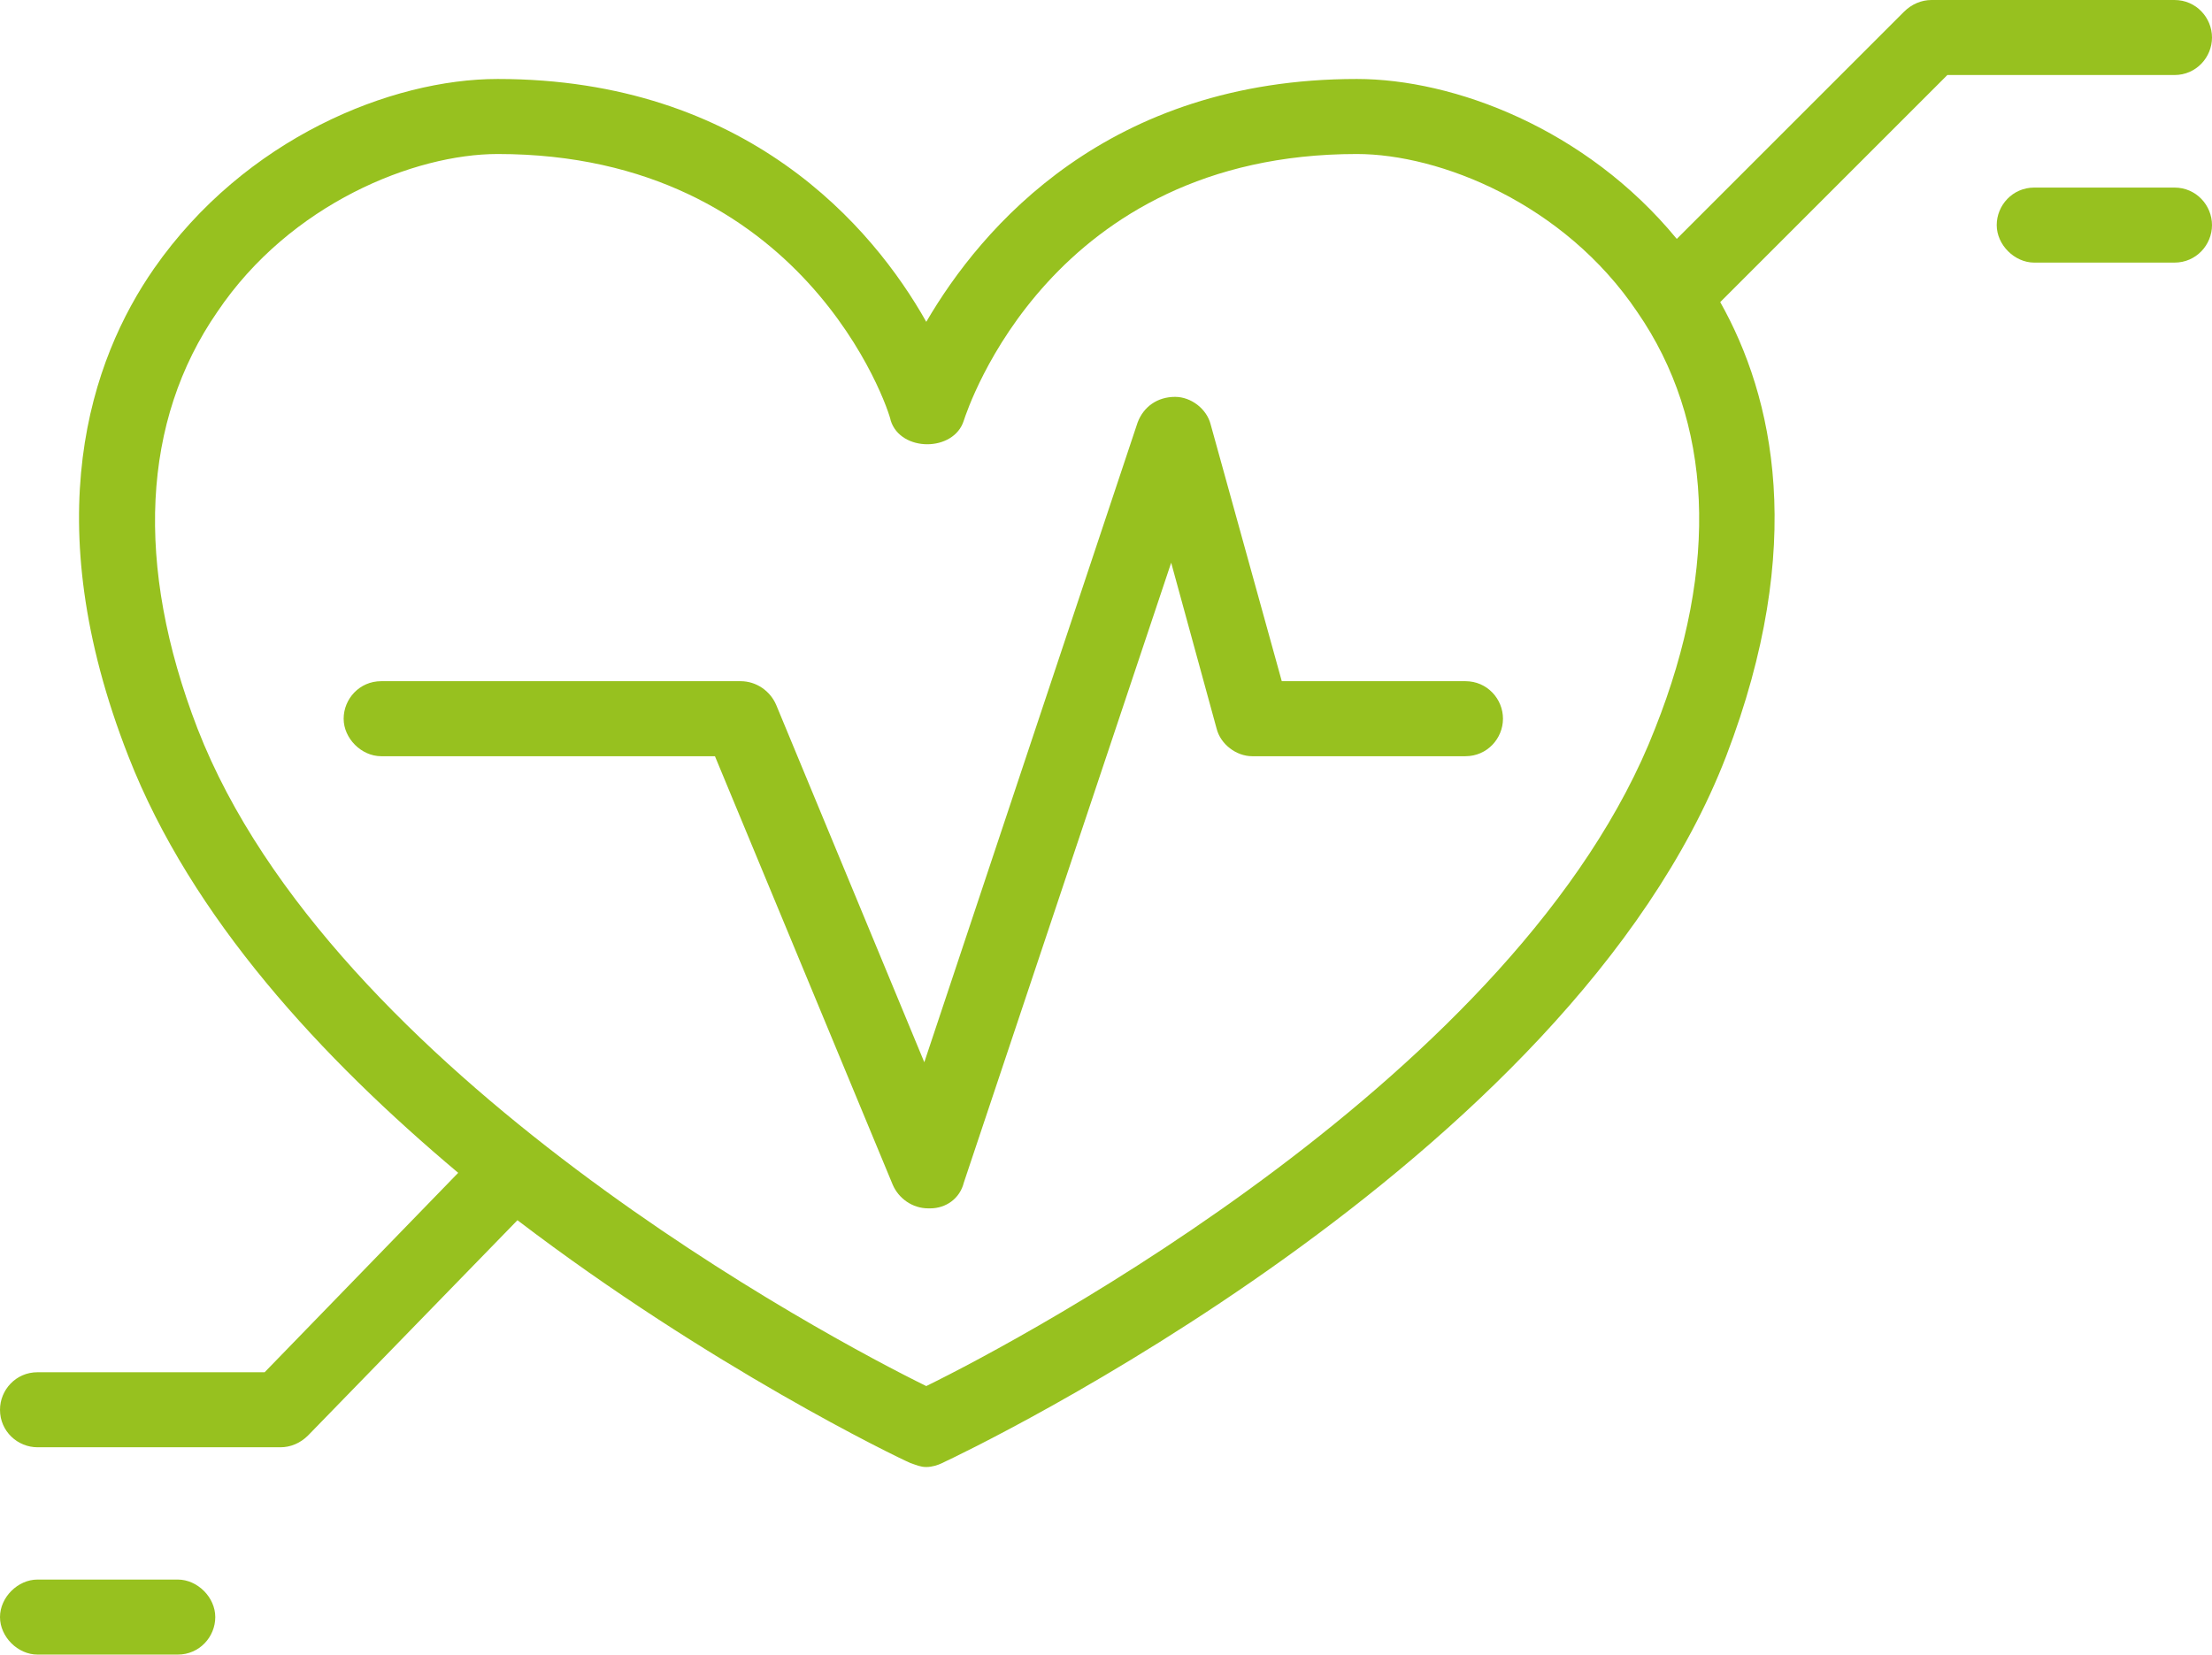
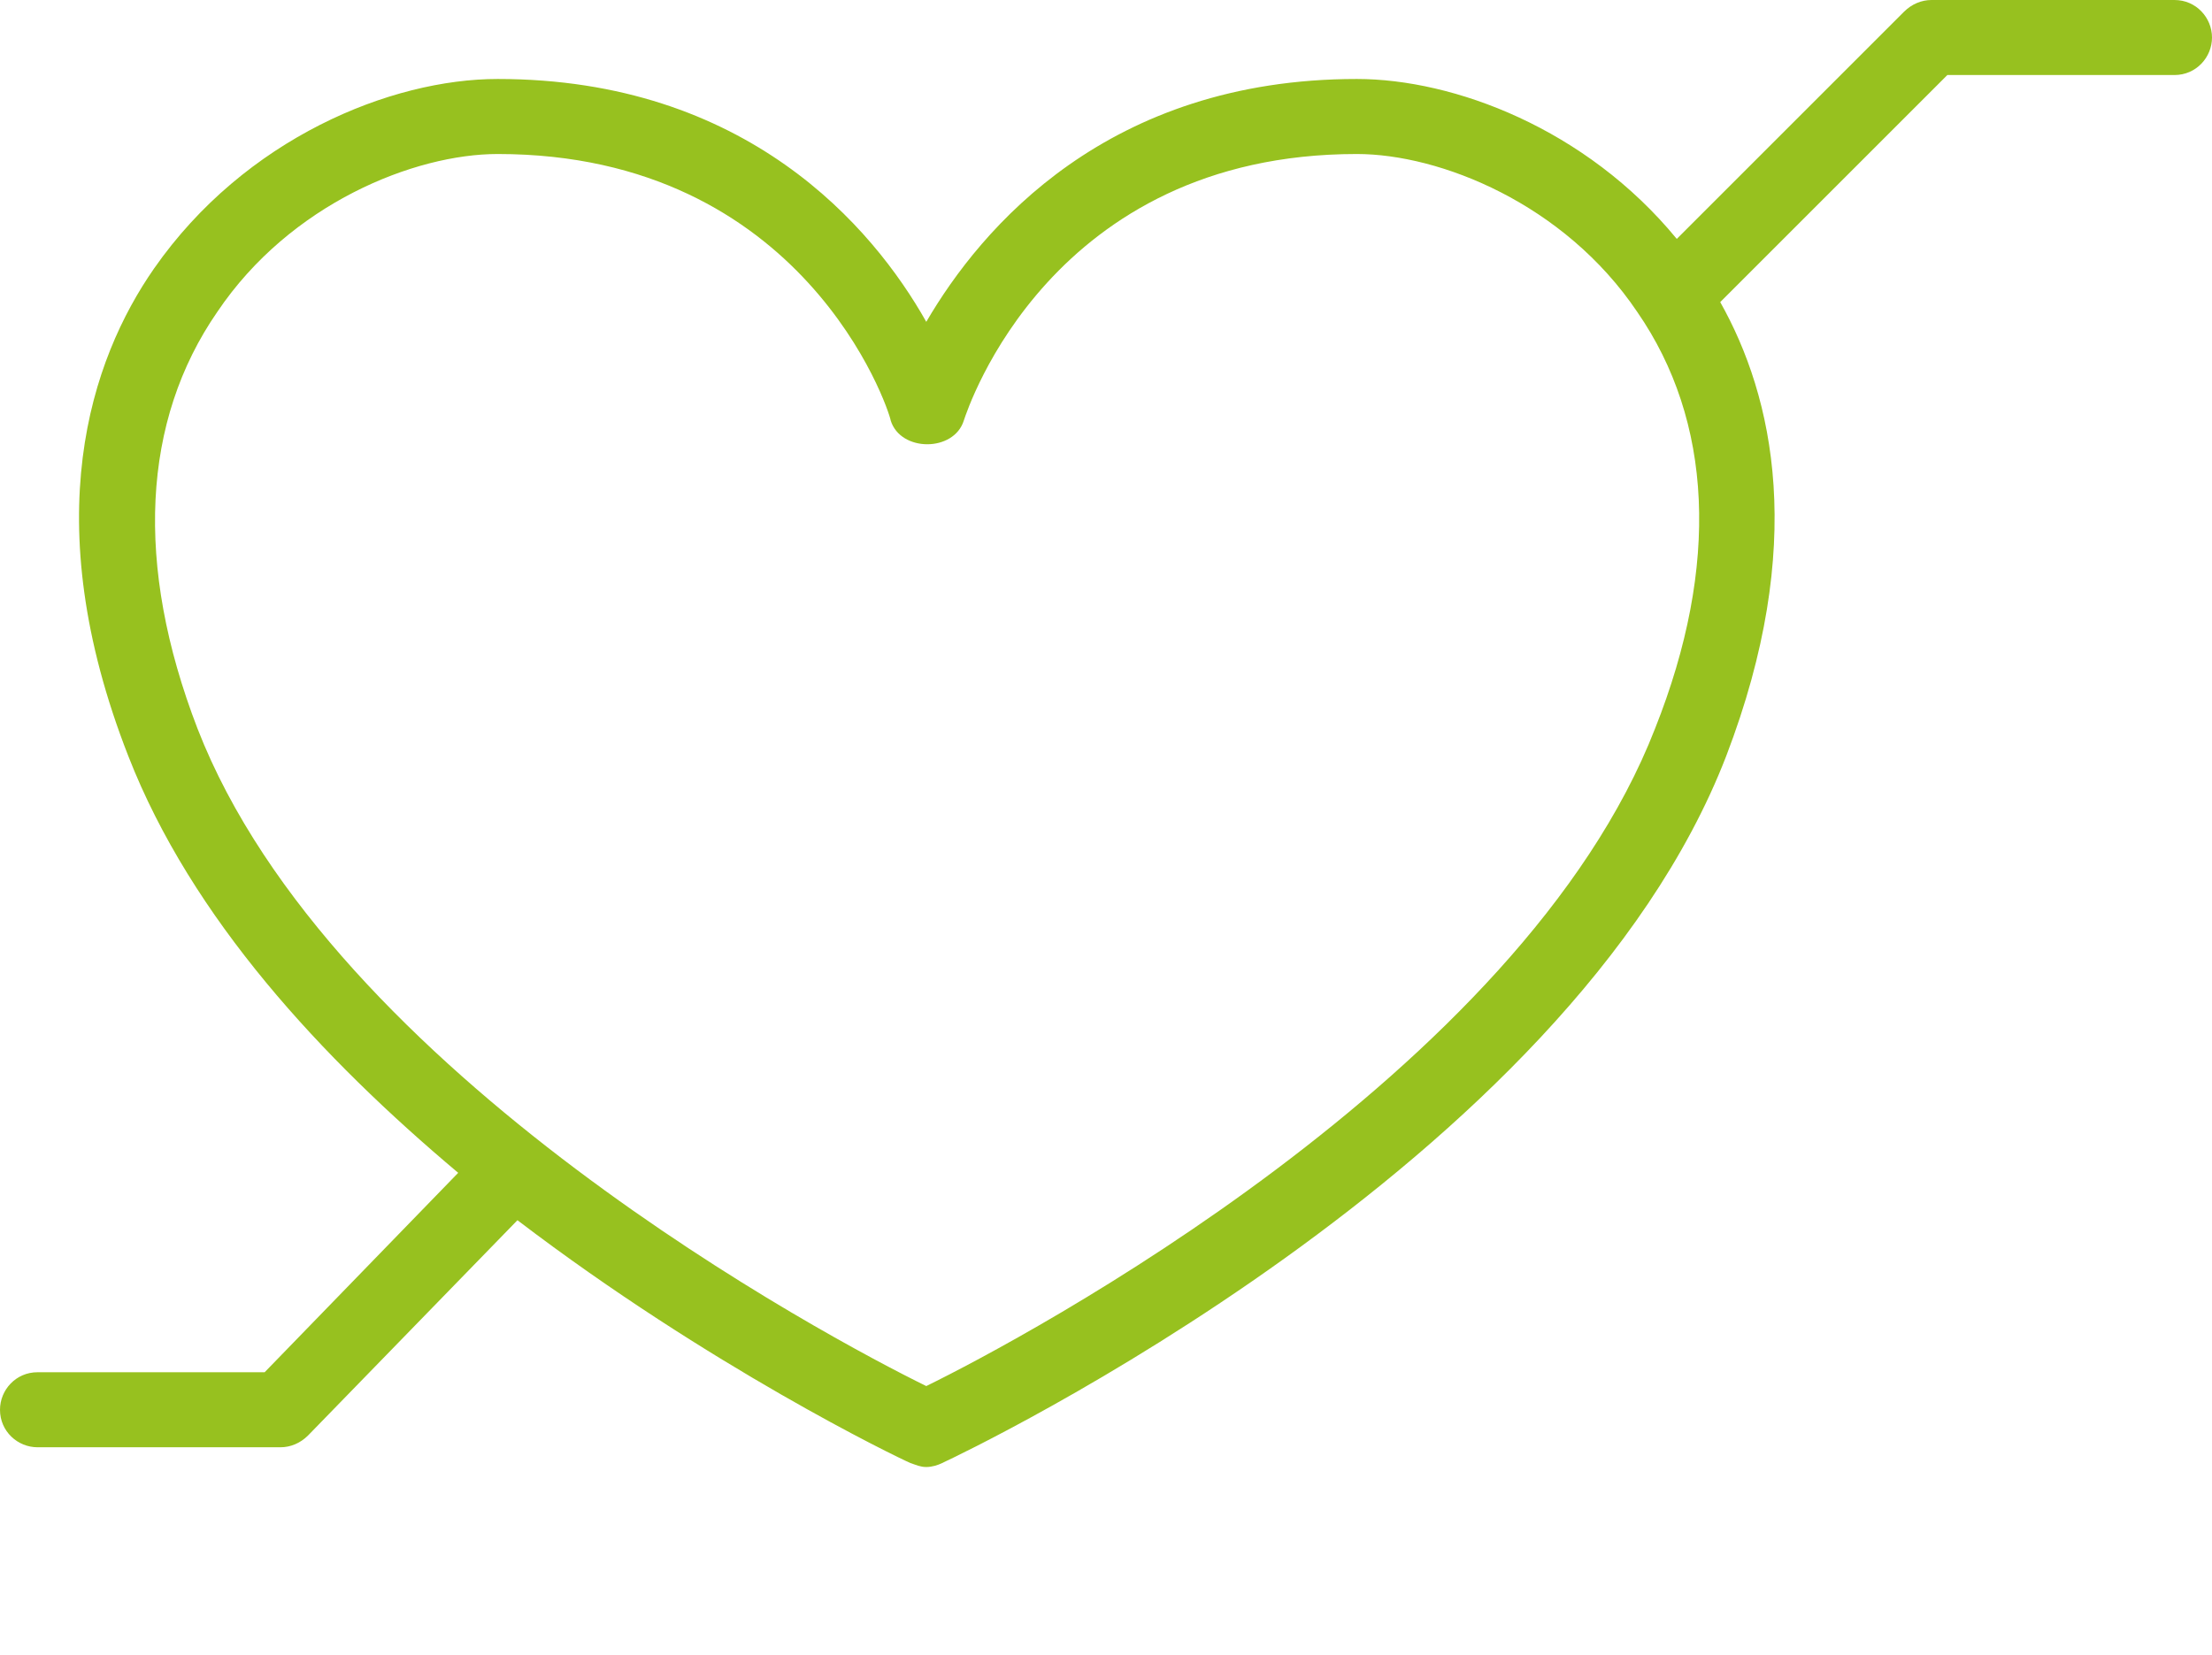
<svg xmlns="http://www.w3.org/2000/svg" version="1.1" id="Izolovaný_režim" x="0px" y="0px" viewBox="0 0 112 83.8" style="enable-background:new 0 0 112 83.8;" xml:space="preserve">
  <style type="text/css">
	.st0{fill:#97C11F;}
</style>
  <g>
    <path class="st0" d="M110.1,3.8c1.1,0,1.9-0.9,1.9-1.9S111.2,0,110.1,0H97.8c-0.5,0-1,0.2-1.4,0.6L84.9,12.1   C80.3,6.5,73.6,4,68.7,4c-12.6,0-19,7.5-21.8,12.3C44.2,11.5,37.8,4,25.2,4c-5.4,0-12.8,3-17.4,9.6c-3.2,4.6-6,12.7-1.3,24.7   c3.2,8.2,9.8,15.3,16.7,21.1l-9.8,10.1H1.9c-1.1,0-1.9,0.9-1.9,1.9c0,1.1,0.9,1.9,1.9,1.9h12.3c0.5,0,1-0.2,1.4-0.6l10.6-10.9   c9.7,7.4,19.2,12,19.9,12.3c0.3,0.1,0.5,0.2,0.8,0.2c0.3,0,0.6-0.1,0.8-0.2C49,73.5,79.4,59,87.4,38.3c4.1-10.7,2.4-18.2-0.3-23   L98.6,3.8H110.1z M83.8,36.9c-6.8,17.5-32,30.9-36.9,33.3c-4.9-2.4-30.1-15.8-36.9-33.3C6.8,28.6,7.2,21.3,11,15.8   c3.7-5.5,10-8,14.2-8c15.5,0,19.8,12.9,19.9,13.5c0.5,1.6,3.2,1.6,3.7,0c0.2-0.6,4.4-13.5,19.9-13.5c4.2,0,10.5,2.5,14.2,8   C86.7,21.3,87.1,28.6,83.8,36.9z" />
-     <path class="st0" d="M110.1,9.5H103c-1.1,0-1.9,0.9-1.9,1.9s0.9,1.9,1.9,1.9h7.1c1.1,0,1.9-0.9,1.9-1.9S111.2,9.5,110.1,9.5z" />
-     <path class="st0" d="M9,80H1.9C0.9,80,0,80.9,0,81.9s0.9,1.9,1.9,1.9H9c1.1,0,1.9-0.9,1.9-1.9S10,80,9,80z" />
-     <path class="st0" d="M74.2,34.5h-9.3l-3.6-13c-0.2-0.8-1-1.4-1.8-1.4c-0.9,0-1.6,0.5-1.9,1.3L46.8,53.8l-7.5-18.1   c-0.3-0.7-1-1.2-1.8-1.2H19.3c-1.1,0-1.9,0.9-1.9,1.9s0.9,1.9,1.9,1.9h16.9l9,21.7c0.3,0.7,1,1.2,1.8,1.2c0,0,0,0,0.1,0   c0.8,0,1.5-0.5,1.7-1.3l10.5-31.4l2.3,8.4c0.2,0.8,1,1.4,1.8,1.4h10.8c1.1,0,1.9-0.9,1.9-1.9S75.3,34.5,74.2,34.5z" />
  </g>
</svg>